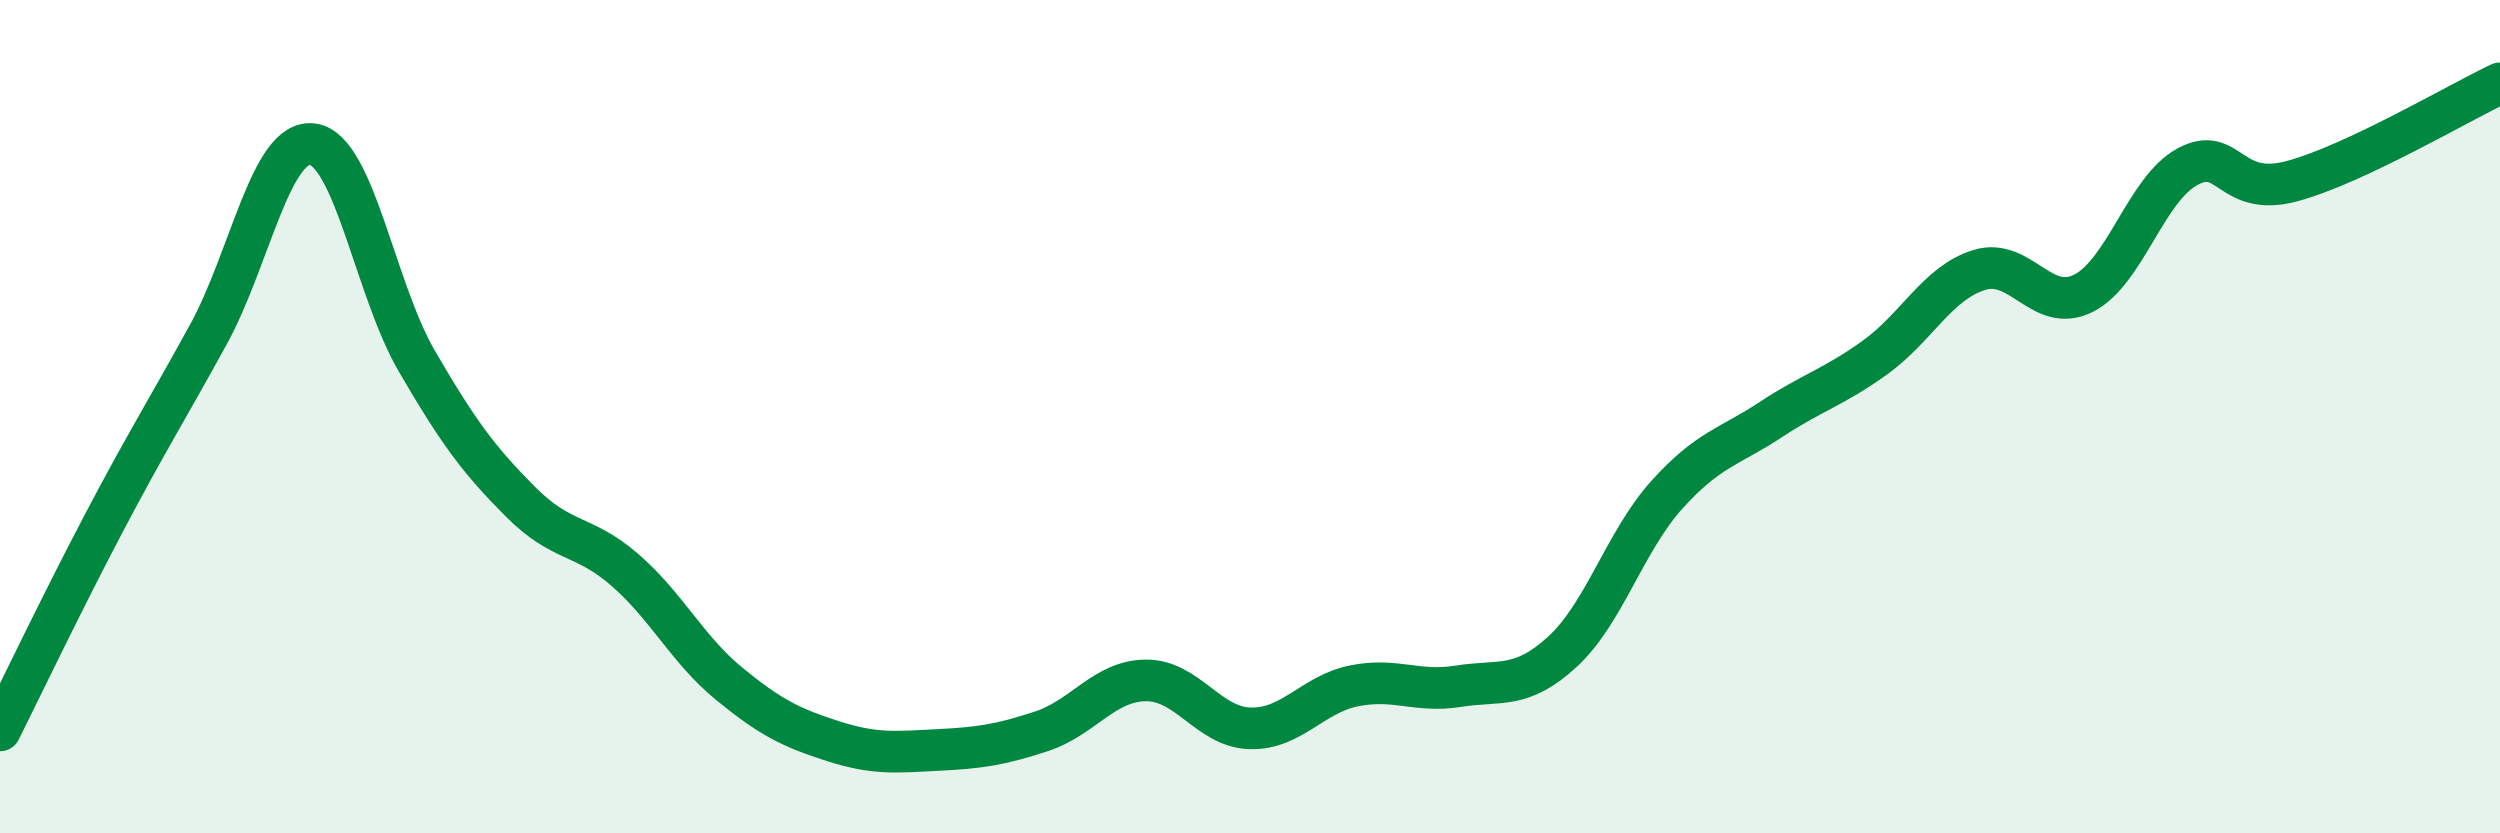
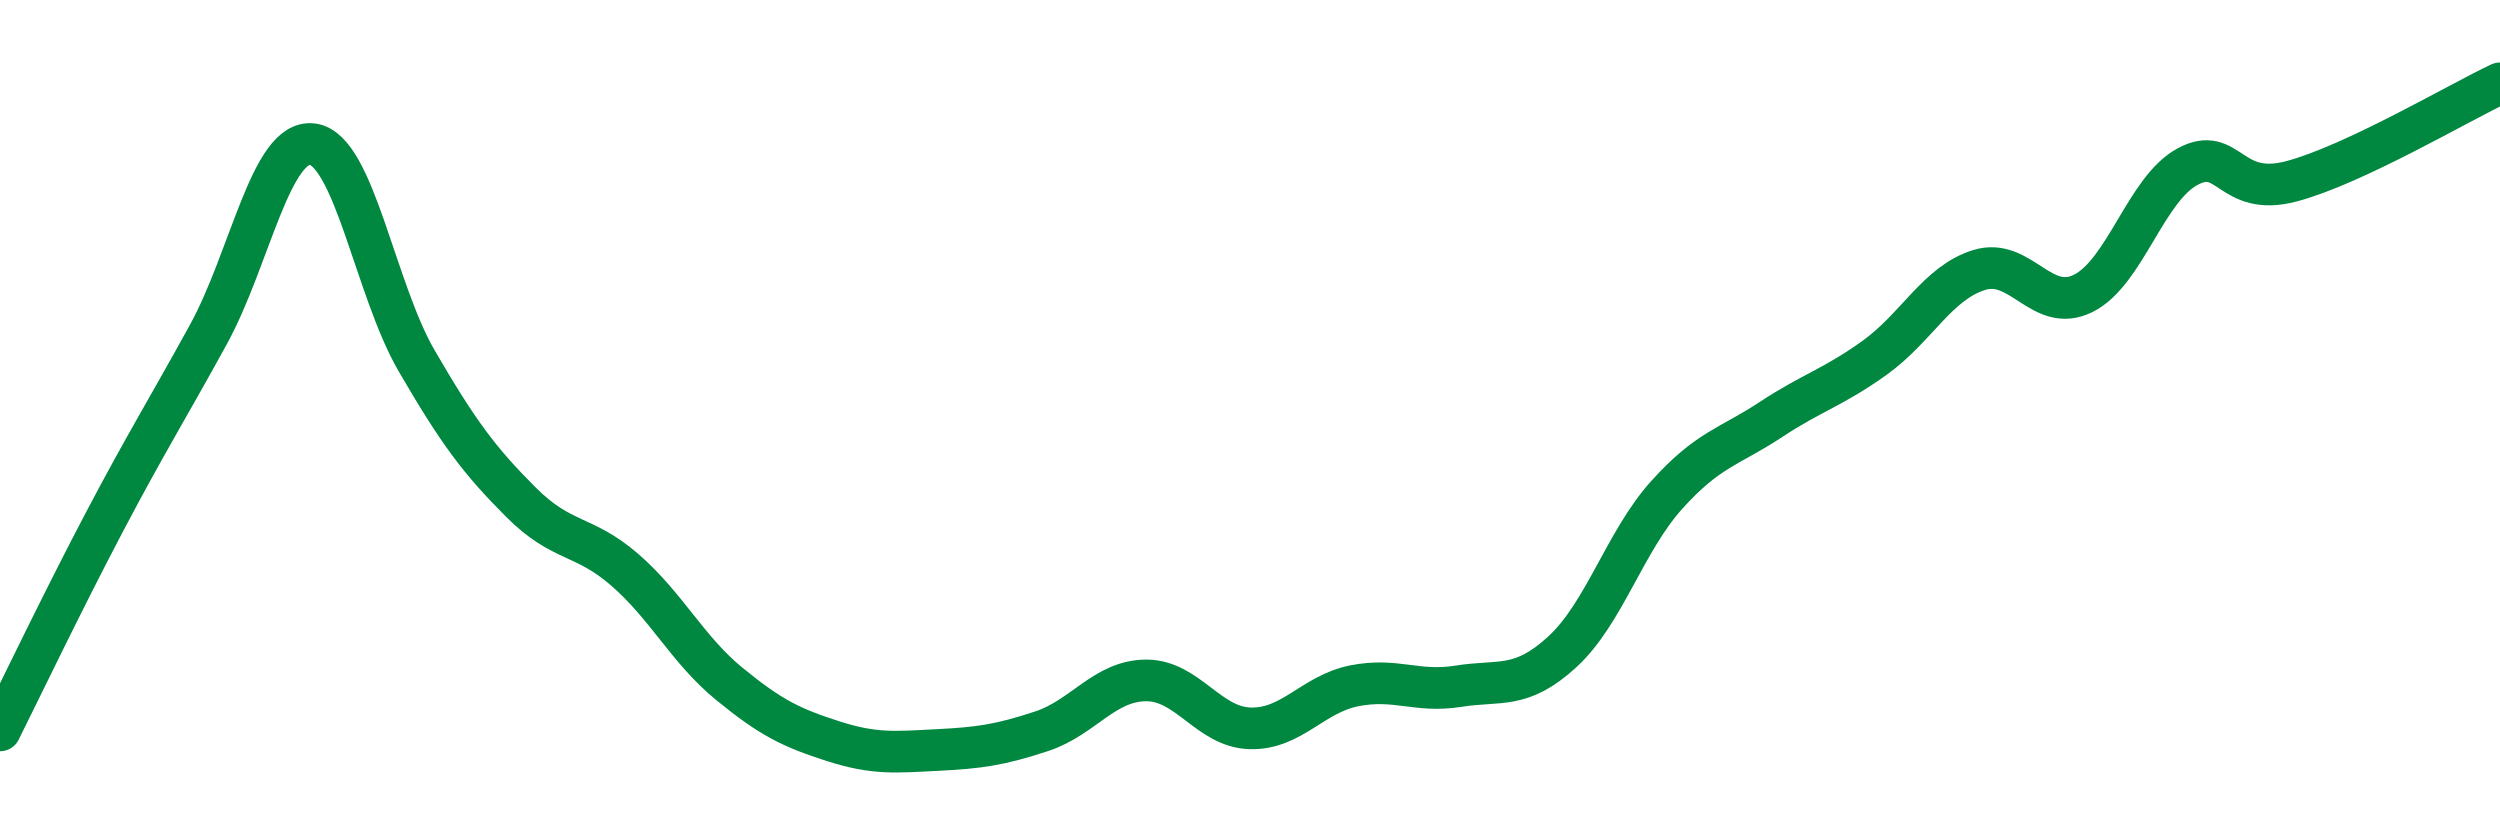
<svg xmlns="http://www.w3.org/2000/svg" width="60" height="20" viewBox="0 0 60 20">
-   <path d="M 0,17.53 C 0.5,16.53 1.5,14.44 2.5,12.54 C 3.5,10.64 4,9.85 5,8.03 C 6,6.21 6.5,3.33 7.5,3.46 C 8.5,3.59 9,6.94 10,8.66 C 11,10.38 11.5,11.05 12.5,12.05 C 13.5,13.05 14,12.81 15,13.68 C 16,14.55 16.5,15.59 17.5,16.41 C 18.5,17.23 19,17.47 20,17.79 C 21,18.11 21.5,18.05 22.5,18 C 23.5,17.95 24,17.88 25,17.55 C 26,17.22 26.5,16.34 27.5,16.33 C 28.5,16.32 29,17.45 30,17.48 C 31,17.51 31.5,16.66 32.5,16.46 C 33.5,16.26 34,16.63 35,16.47 C 36,16.31 36.5,16.56 37.5,15.64 C 38.5,14.72 39,12.99 40,11.88 C 41,10.77 41.5,10.73 42.5,10.07 C 43.5,9.41 44,9.3 45,8.58 C 46,7.86 46.5,6.79 47.5,6.48 C 48.5,6.17 49,7.54 50,7.04 C 51,6.54 51.5,4.54 52.5,4 C 53.5,3.46 53.5,4.75 55,4.35 C 56.5,3.95 59,2.47 60,2L60 20L0 20Z" fill="#008740" opacity="0.1" stroke-linecap="round" stroke-linejoin="round" />
  <path d="M 0,17.53 C 0.5,16.53 1.5,14.44 2.5,12.54 C 3.5,10.64 4,9.85 5,8.03 C 6,6.21 6.5,3.33 7.5,3.46 C 8.5,3.59 9,6.94 10,8.66 C 11,10.38 11.5,11.05 12.5,12.05 C 13.5,13.05 14,12.81 15,13.68 C 16,14.55 16.5,15.59 17.5,16.41 C 18.5,17.23 19,17.47 20,17.79 C 21,18.11 21.5,18.05 22.5,18 C 23.5,17.95 24,17.88 25,17.55 C 26,17.22 26.5,16.34 27.5,16.33 C 28.5,16.32 29,17.45 30,17.48 C 31,17.51 31.5,16.66 32.5,16.46 C 33.5,16.26 34,16.63 35,16.47 C 36,16.31 36.5,16.56 37.5,15.64 C 38.5,14.72 39,12.99 40,11.88 C 41,10.77 41.5,10.73 42.5,10.07 C 43.5,9.41 44,9.3 45,8.58 C 46,7.86 46.5,6.79 47.5,6.48 C 48.5,6.17 49,7.54 50,7.04 C 51,6.54 51.5,4.54 52.5,4 C 53.5,3.46 53.5,4.75 55,4.35 C 56.5,3.95 59,2.47 60,2" stroke="#008740" stroke-width="1" fill="none" stroke-linecap="round" stroke-linejoin="round" />
</svg>